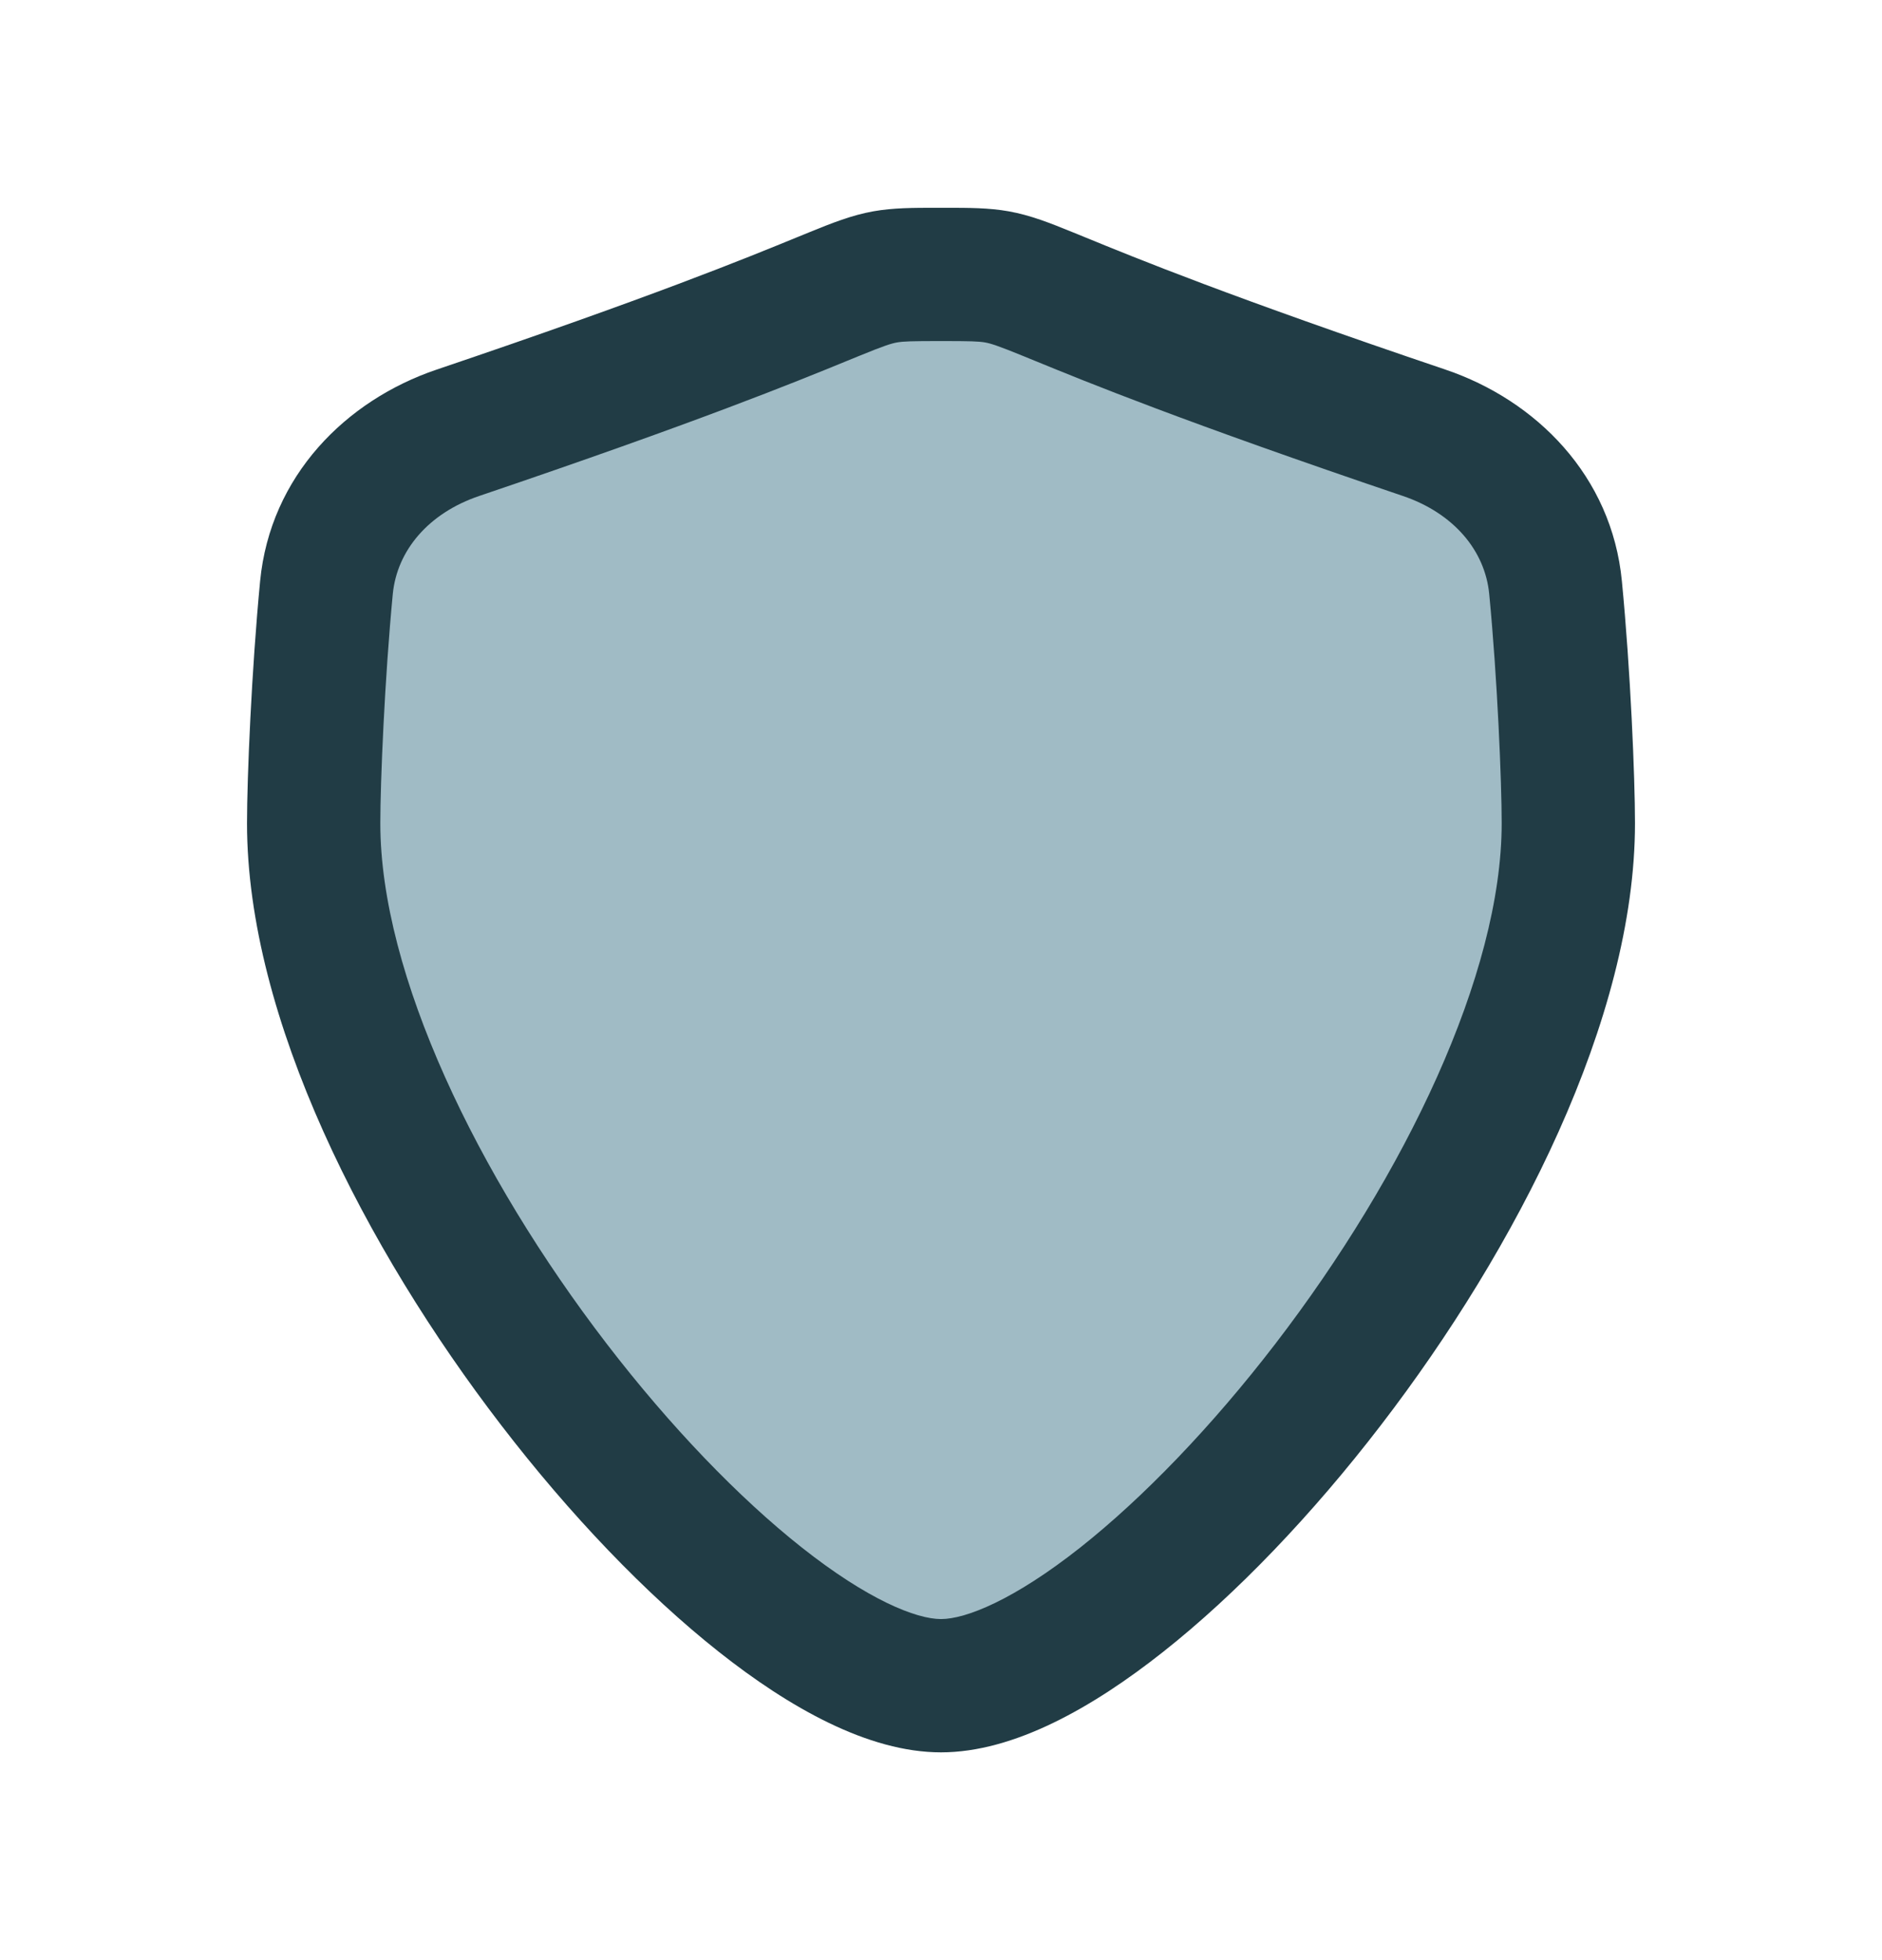
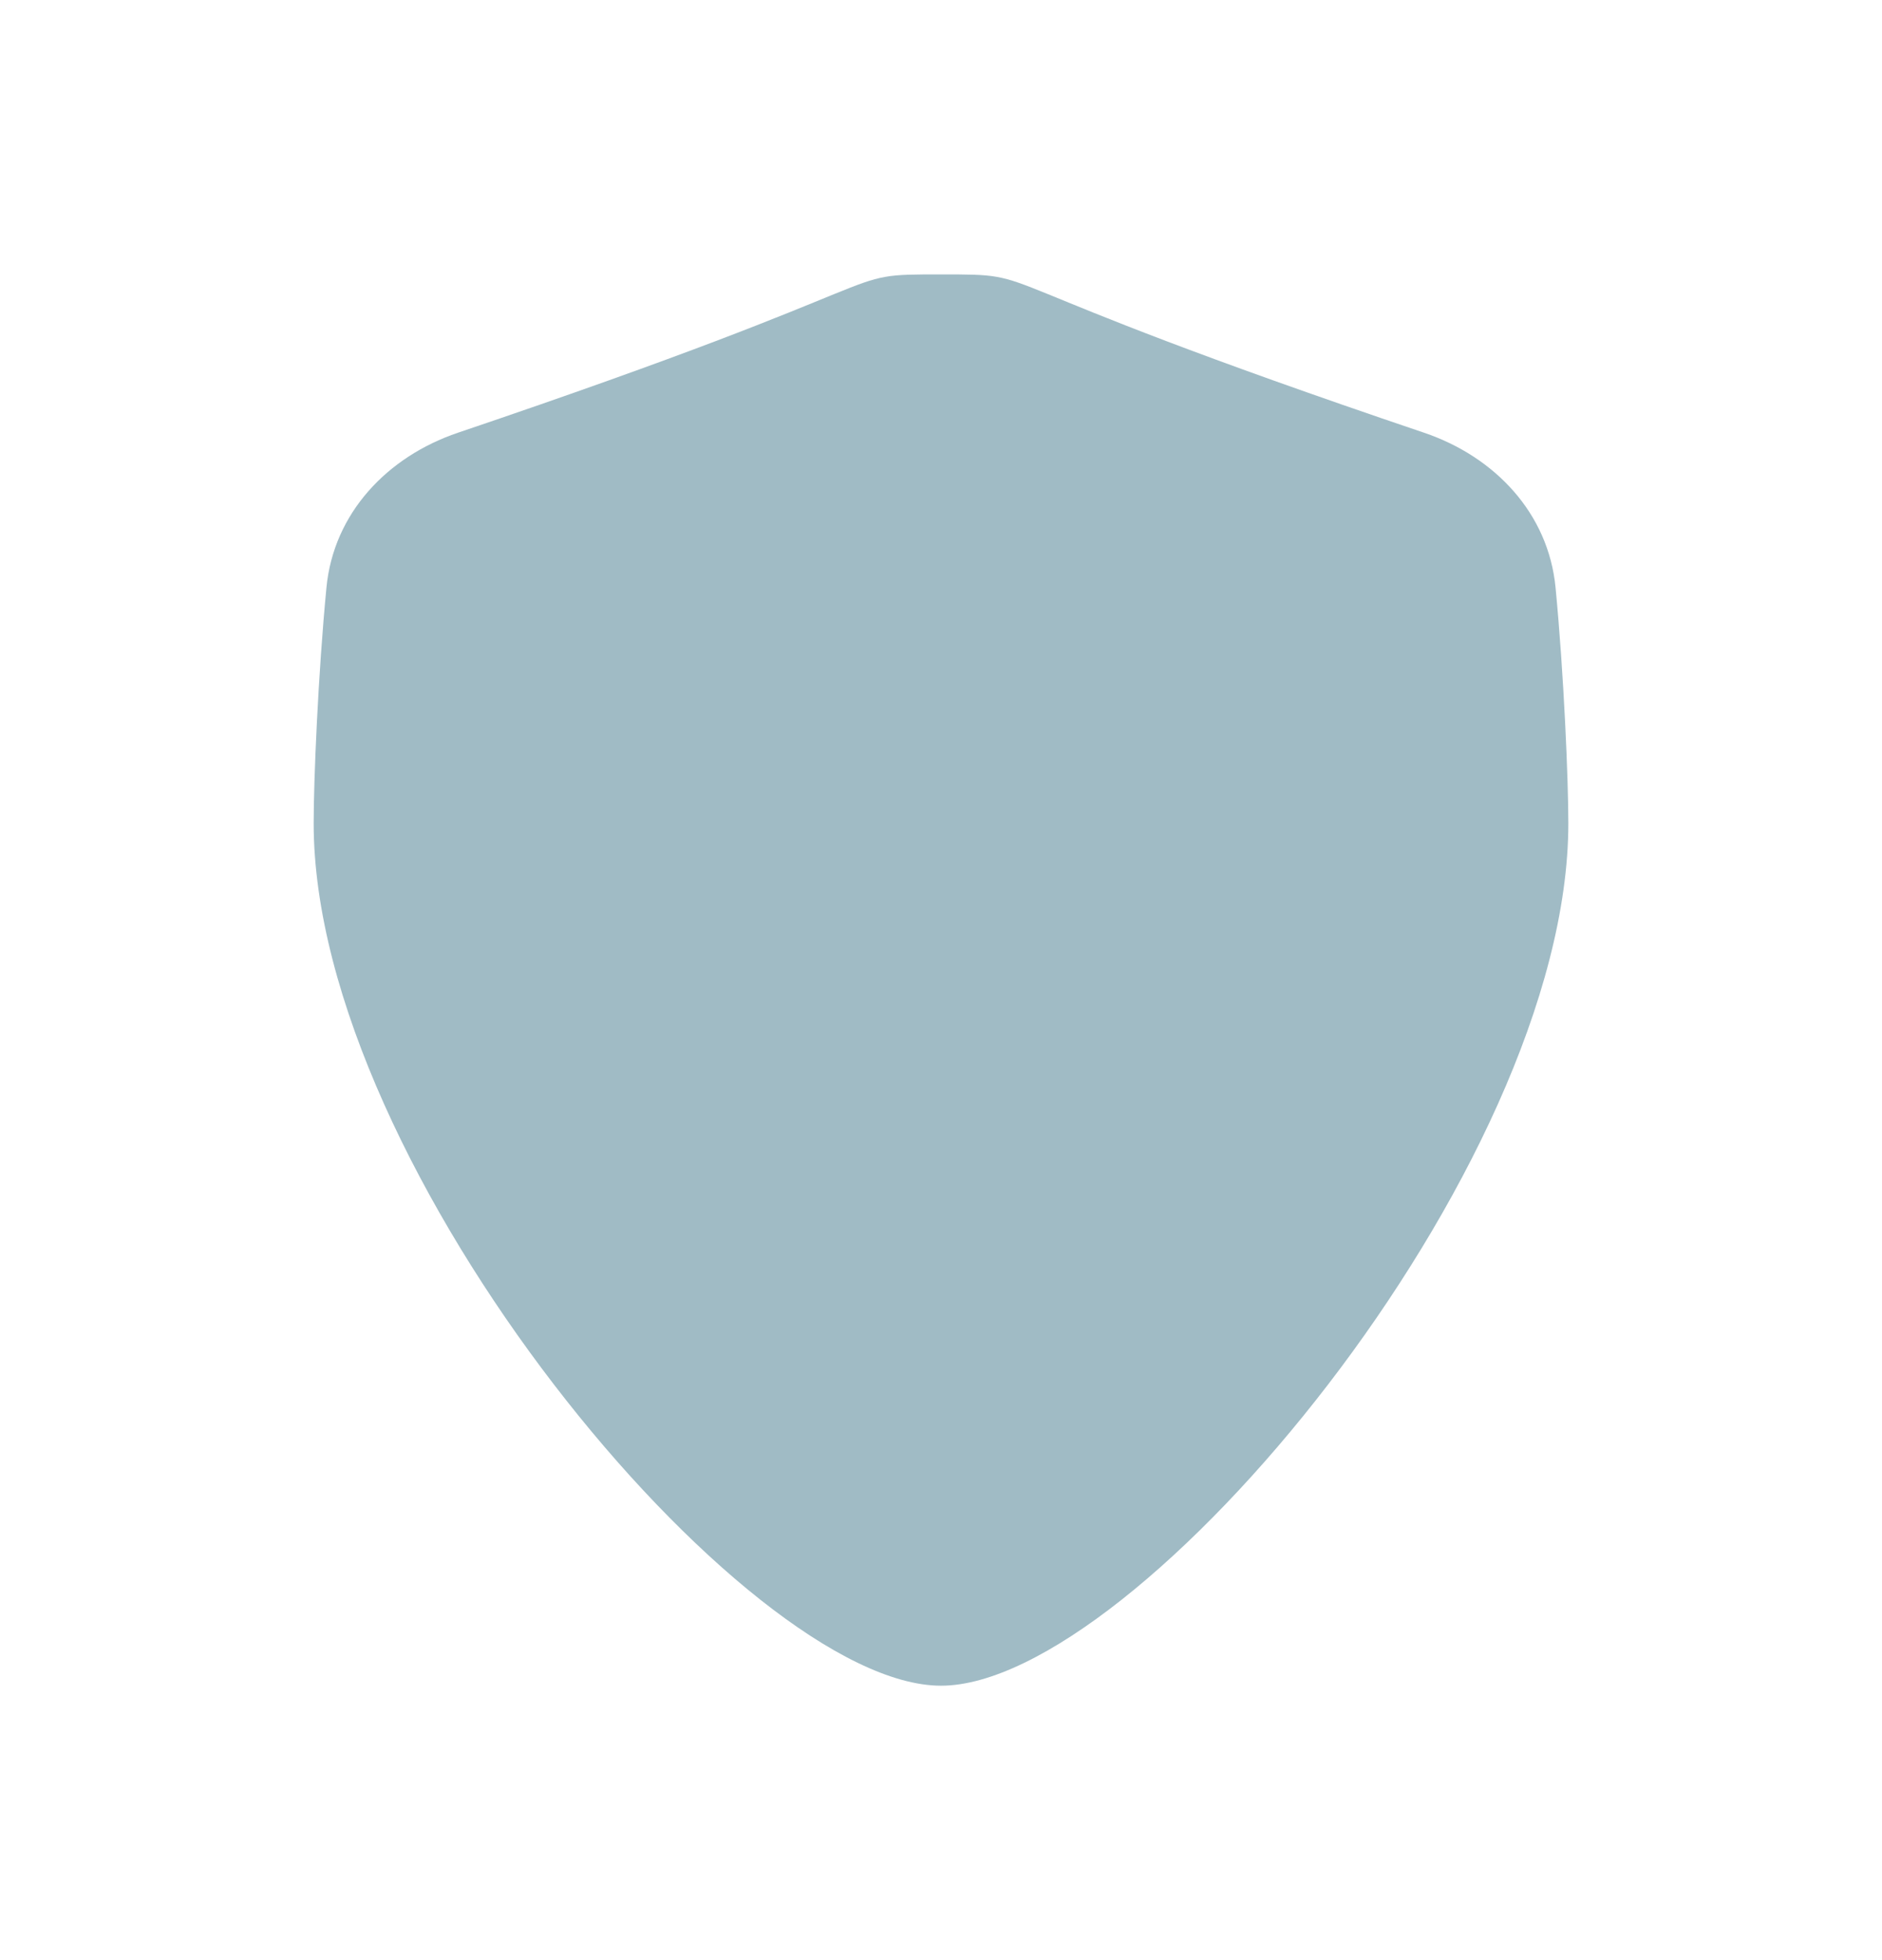
<svg xmlns="http://www.w3.org/2000/svg" width="24" height="25" viewBox="0 0 24 25" fill="none">
  <path d="M20 10.5C20 14.918 14.5 21.5 12 21.5C9.5 21.5 4 14.918 4 10.5C4 9.947 4.056 8.604 4.163 7.494C4.254 6.546 4.937 5.825 5.84 5.519C11.808 3.5 10.603 3.5 12 3.5C13.397 3.5 12.192 3.5 18.16 5.519C19.063 5.825 19.746 6.546 19.837 7.494C19.944 8.604 20 9.947 20 10.5Z" fill="#A0BBC5" />
-   <path fill-rule="evenodd" clip-rule="evenodd" d="M12.564 4.368C12.478 4.353 12.378 4.35 12 4.35C11.622 4.35 11.523 4.353 11.437 4.368C11.363 4.382 11.277 4.408 10.955 4.54C10.909 4.558 10.861 4.578 10.808 4.6C10.142 4.873 8.9 5.381 6.113 6.325C5.462 6.545 5.063 7.023 5.009 7.576C4.905 8.661 4.85 9.977 4.85 10.5C4.85 12.425 6.086 14.989 7.737 17.139C8.548 18.195 9.422 19.102 10.223 19.736C11.067 20.404 11.683 20.65 12 20.65C12.318 20.65 12.933 20.404 13.778 19.736C14.578 19.102 15.453 18.195 16.264 17.139C17.915 14.989 19.15 12.425 19.15 10.5C19.15 9.977 19.096 8.661 18.991 7.576C18.938 7.023 18.538 6.545 17.888 6.325C15.101 5.381 13.859 4.873 13.193 4.6C13.14 4.578 13.091 4.558 13.046 4.54C12.723 4.408 12.638 4.382 12.564 4.368ZM13.834 3.025C14.483 3.291 15.692 3.787 18.433 4.714C19.588 5.105 20.554 6.068 20.683 7.413C20.793 8.547 20.85 9.917 20.85 10.5C20.85 12.993 19.336 15.929 17.612 18.174C16.736 19.316 15.766 20.331 14.832 21.069C13.942 21.773 12.933 22.35 12 22.35C11.068 22.35 10.058 21.773 9.168 21.069C8.235 20.331 7.265 19.316 6.389 18.174C4.665 15.929 3.15 12.993 3.15 10.5C3.15 9.917 3.208 8.547 3.317 7.413C3.447 6.068 4.413 5.105 5.568 4.714C8.309 3.787 9.518 3.291 10.167 3.025C10.22 3.004 10.268 2.984 10.314 2.965C10.611 2.844 10.859 2.745 11.138 2.695C11.391 2.65 11.649 2.65 11.947 2.65C11.964 2.65 11.982 2.65 12 2.65C12.018 2.65 12.036 2.65 12.054 2.65C12.352 2.65 12.61 2.65 12.862 2.695C13.142 2.745 13.39 2.844 13.687 2.965C13.733 2.984 13.781 3.004 13.834 3.025Z" fill="#213C45" />
</svg>